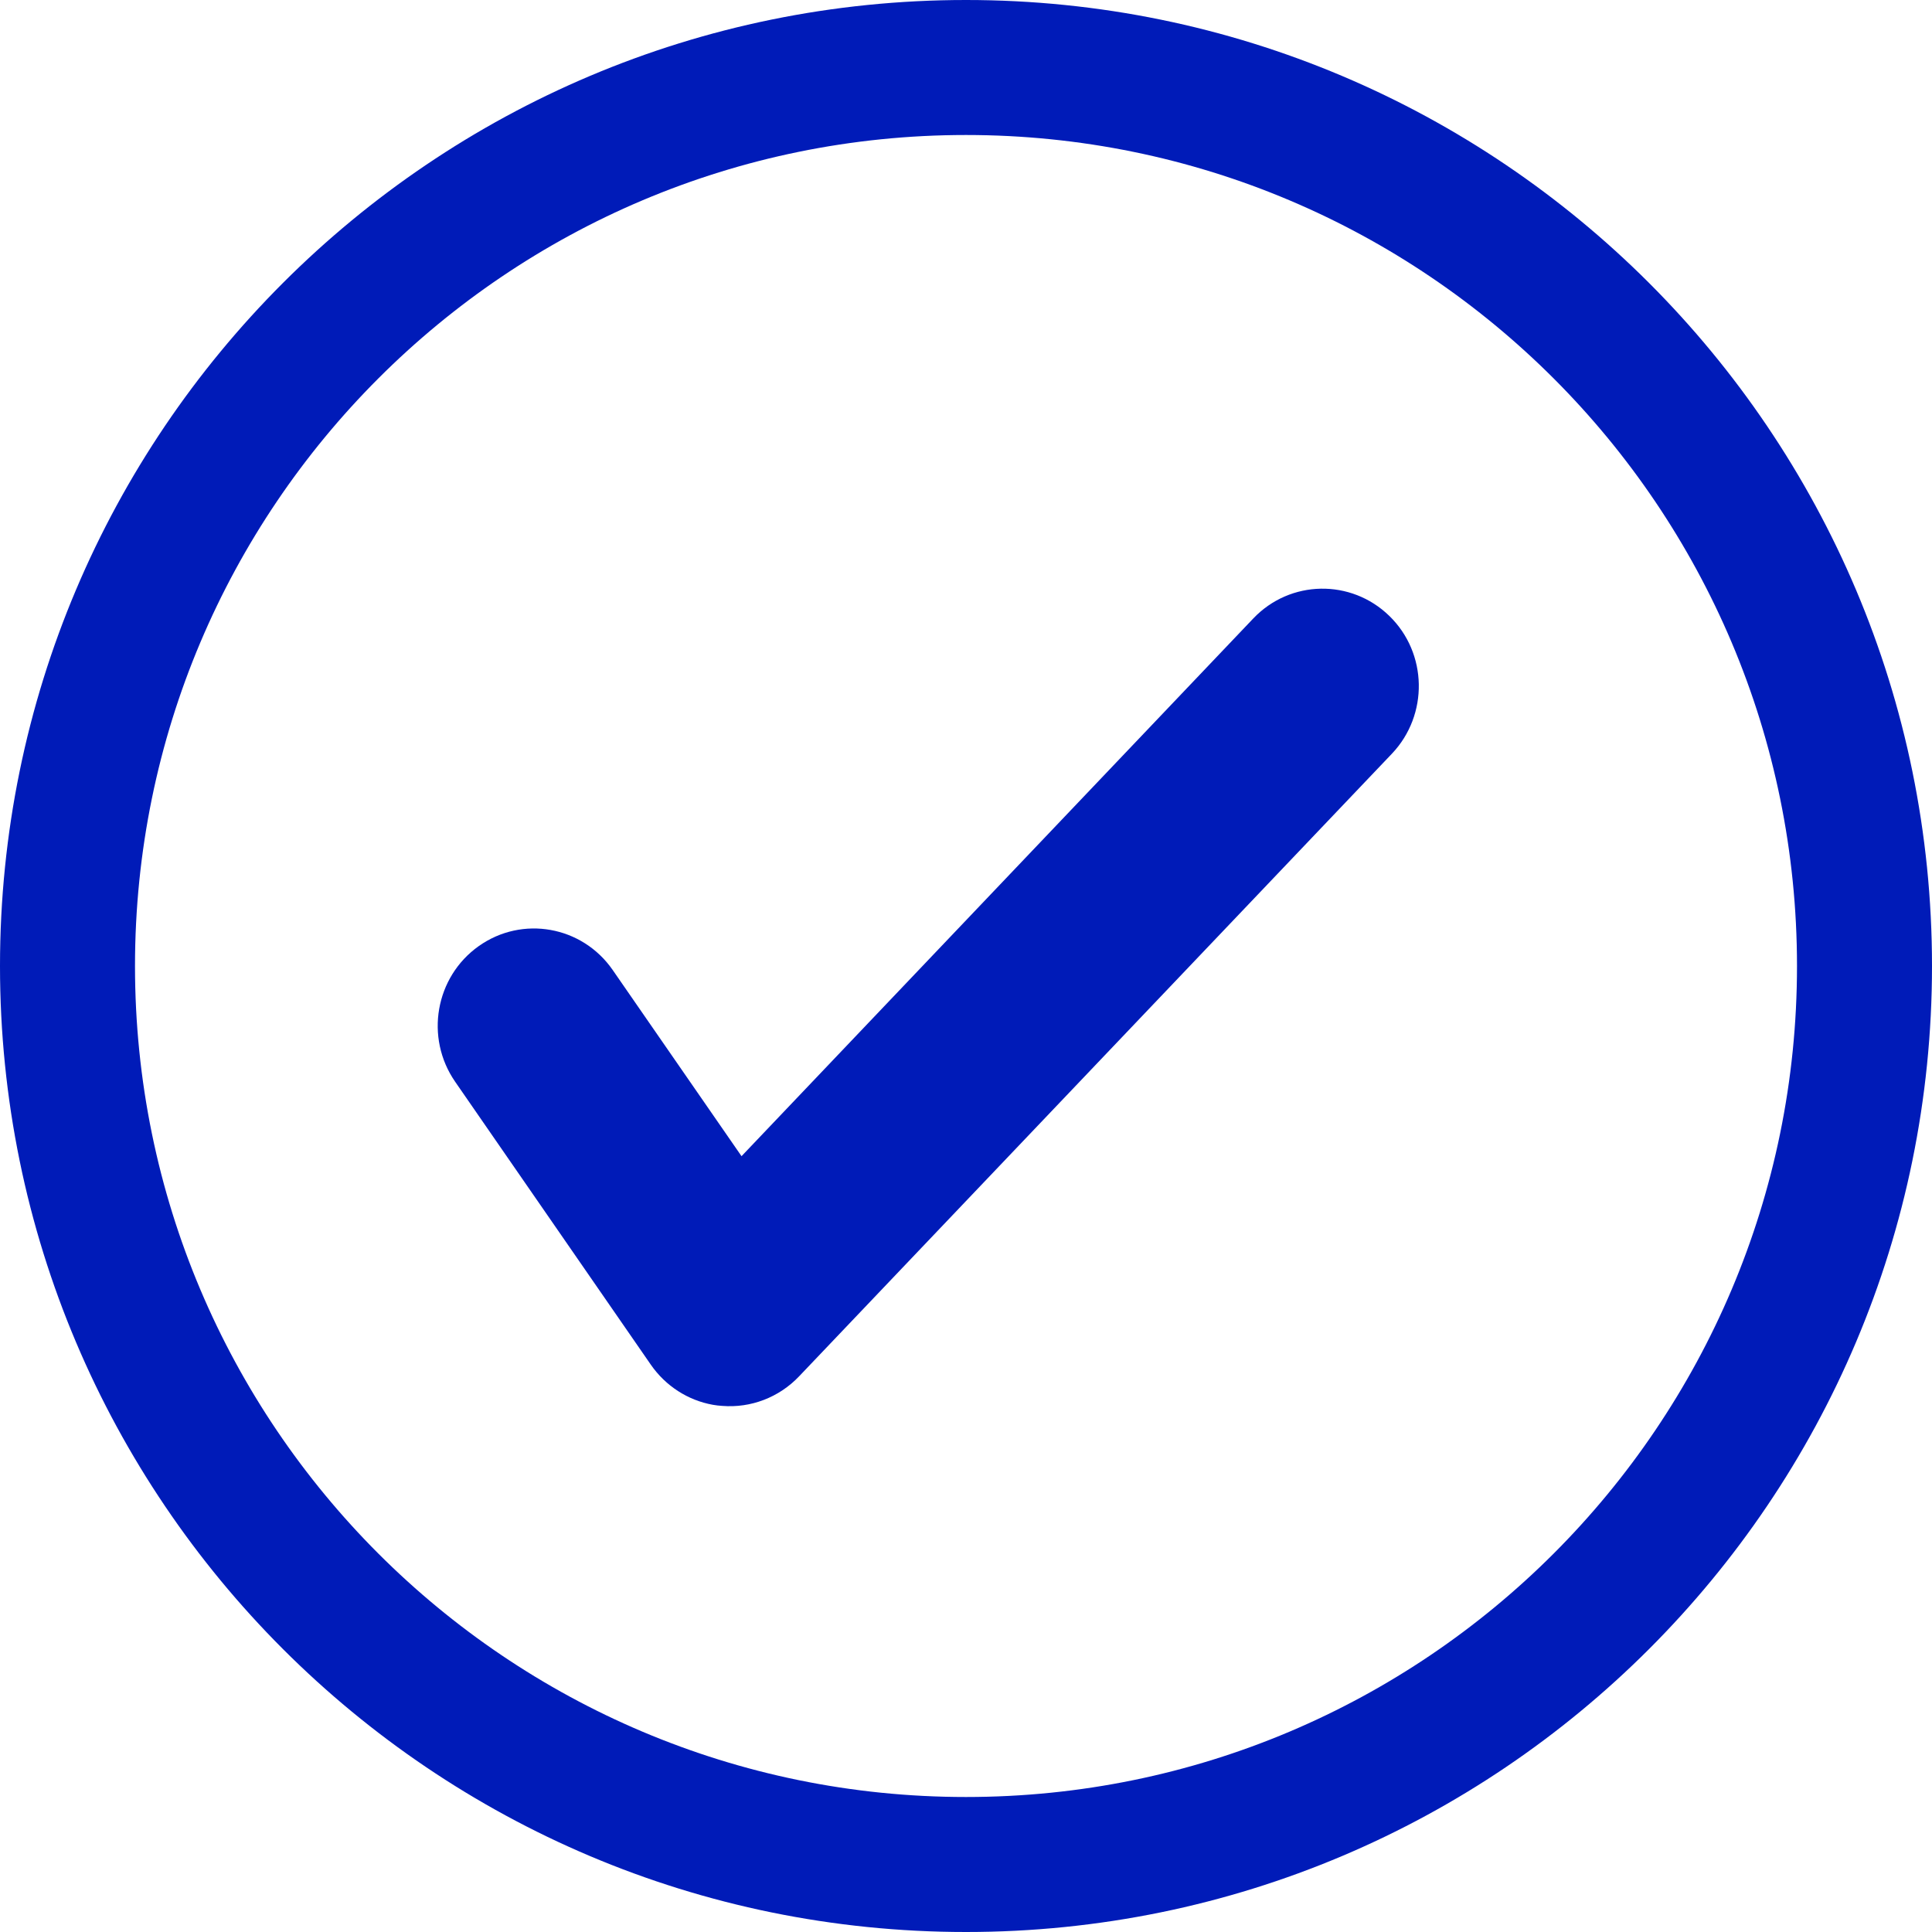
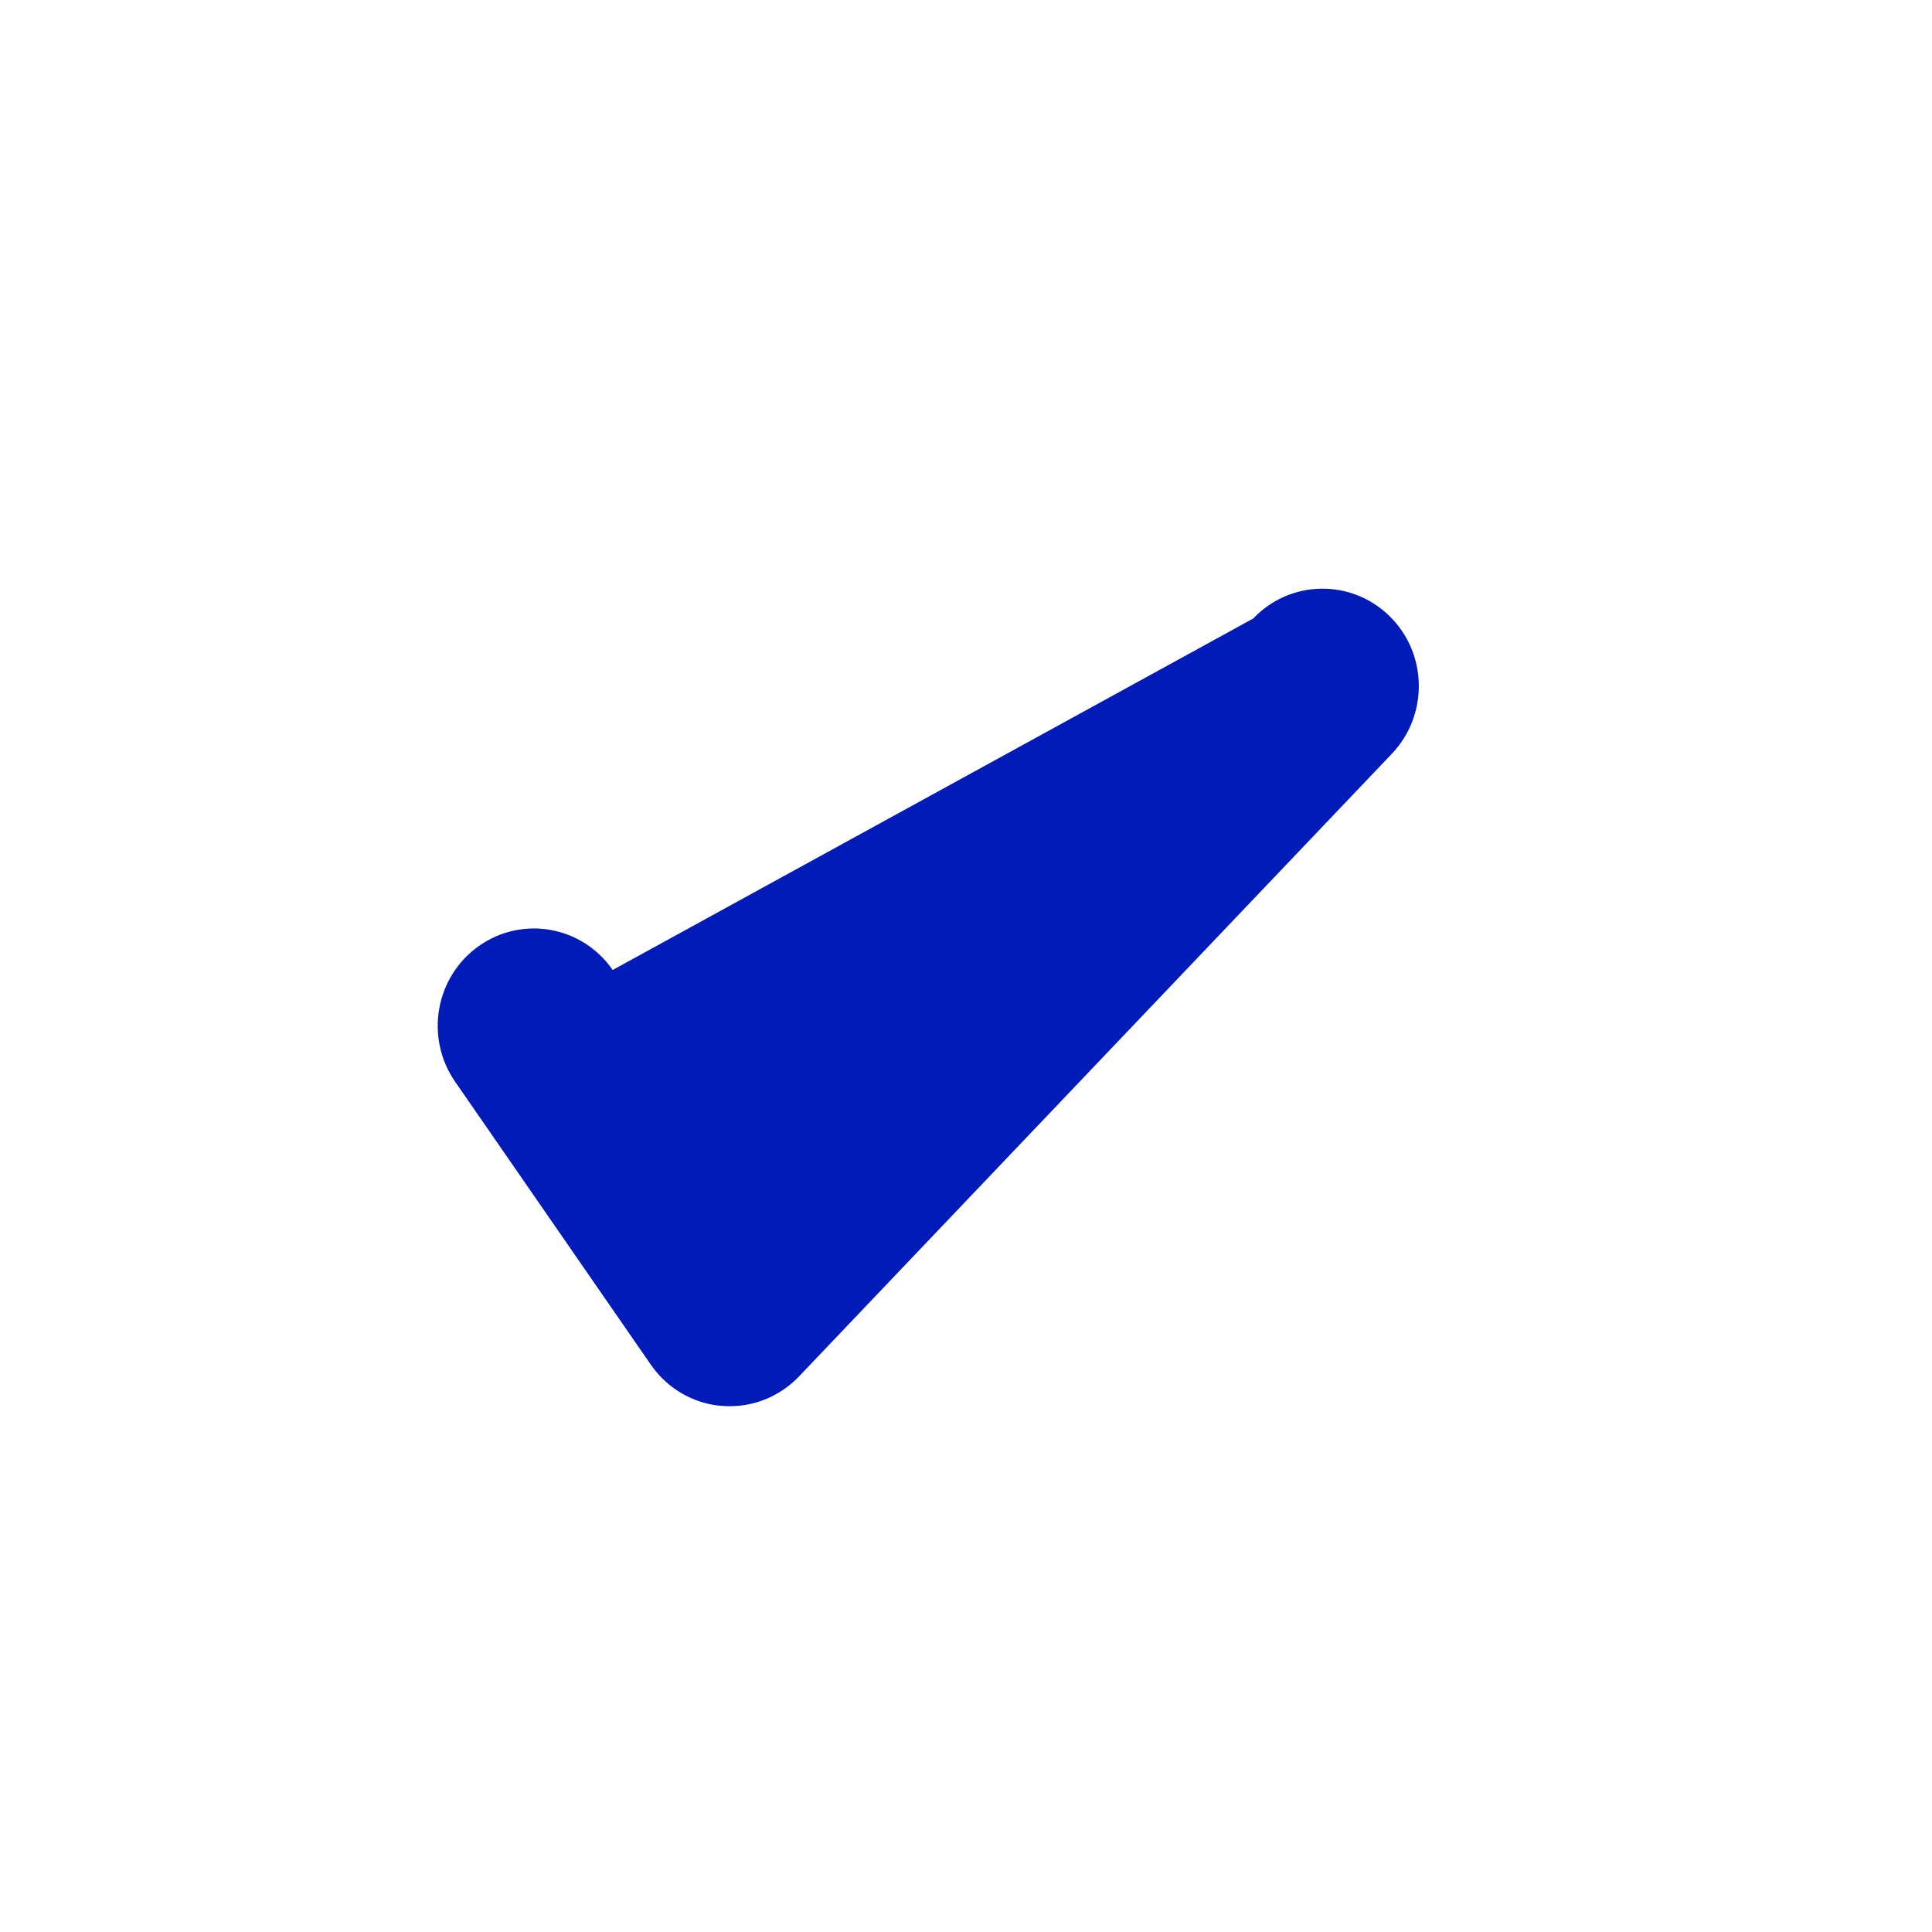
<svg xmlns="http://www.w3.org/2000/svg" width="16" height="16" viewBox="0 0 16 16" fill="#001bb8">
-   <path fill-rule="evenodd" clip-rule="evenodd" d="M5.39 11.302L3.769 8.958C3.517 8.593 3.604 8.091 3.965 7.835C4.325 7.58 4.821 7.668 5.074 8.033L6.141 9.575L10.379 5.122C10.684 4.801 11.189 4.792 11.506 5.101C11.823 5.409 11.832 5.92 11.528 6.241L6.617 11.399C6.451 11.573 6.218 11.662 5.981 11.643C5.955 11.641 5.93 11.639 5.904 11.634C5.697 11.597 5.512 11.478 5.39 11.302Z" />
-   <path fill-rule="evenodd" clip-rule="evenodd" d="M16 8C16 12.418 12.418 16 8 16C3.582 16 0 12.418 0 8C0 3.582 3.582 0 8 0C12.418 0 16 3.582 16 8ZM8 14.882C11.801 14.882 14.882 11.801 14.882 8C14.882 4.199 11.801 1.118 8 1.118C4.199 1.118 1.118 4.199 1.118 8C1.118 11.801 4.199 14.882 8 14.882Z" />
+   <path fill-rule="evenodd" clip-rule="evenodd" d="M5.39 11.302L3.769 8.958C3.517 8.593 3.604 8.091 3.965 7.835C4.325 7.58 4.821 7.668 5.074 8.033L10.379 5.122C10.684 4.801 11.189 4.792 11.506 5.101C11.823 5.409 11.832 5.92 11.528 6.241L6.617 11.399C6.451 11.573 6.218 11.662 5.981 11.643C5.955 11.641 5.93 11.639 5.904 11.634C5.697 11.597 5.512 11.478 5.39 11.302Z" />
</svg>